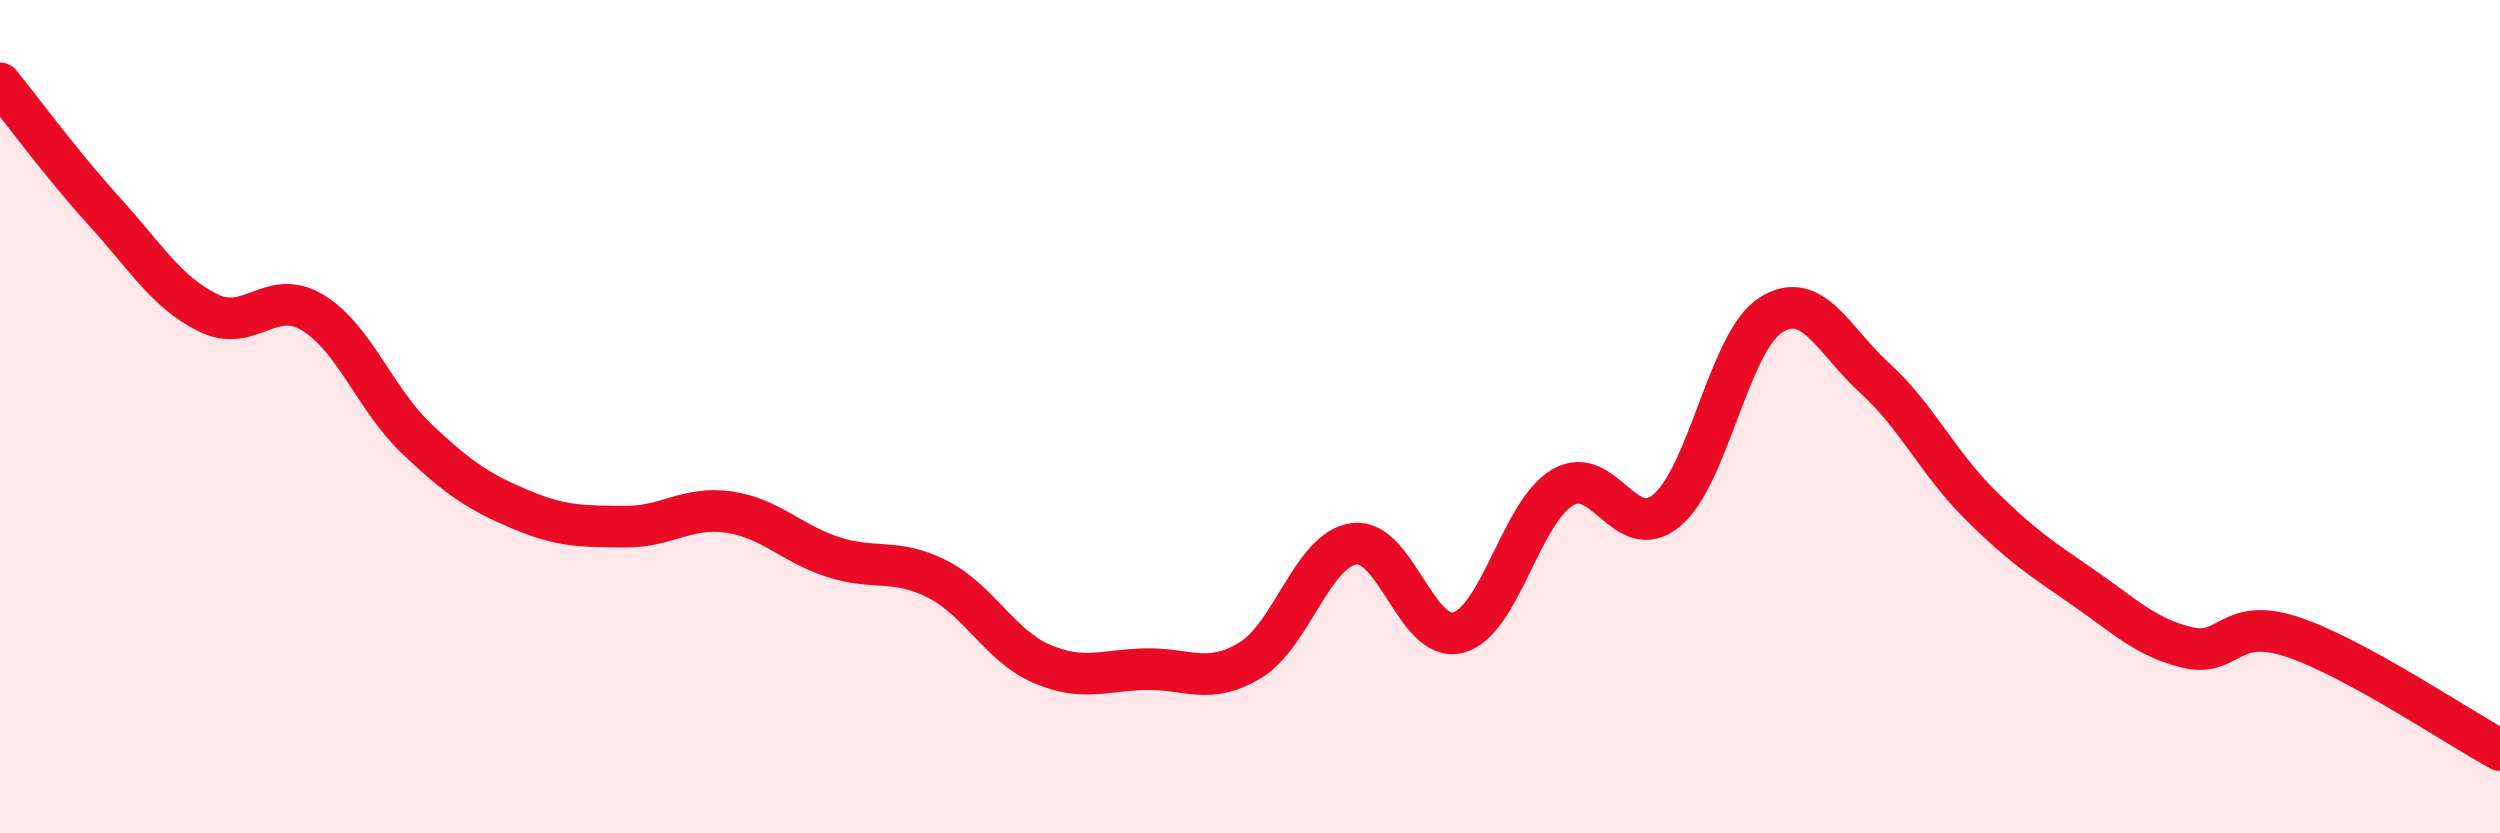
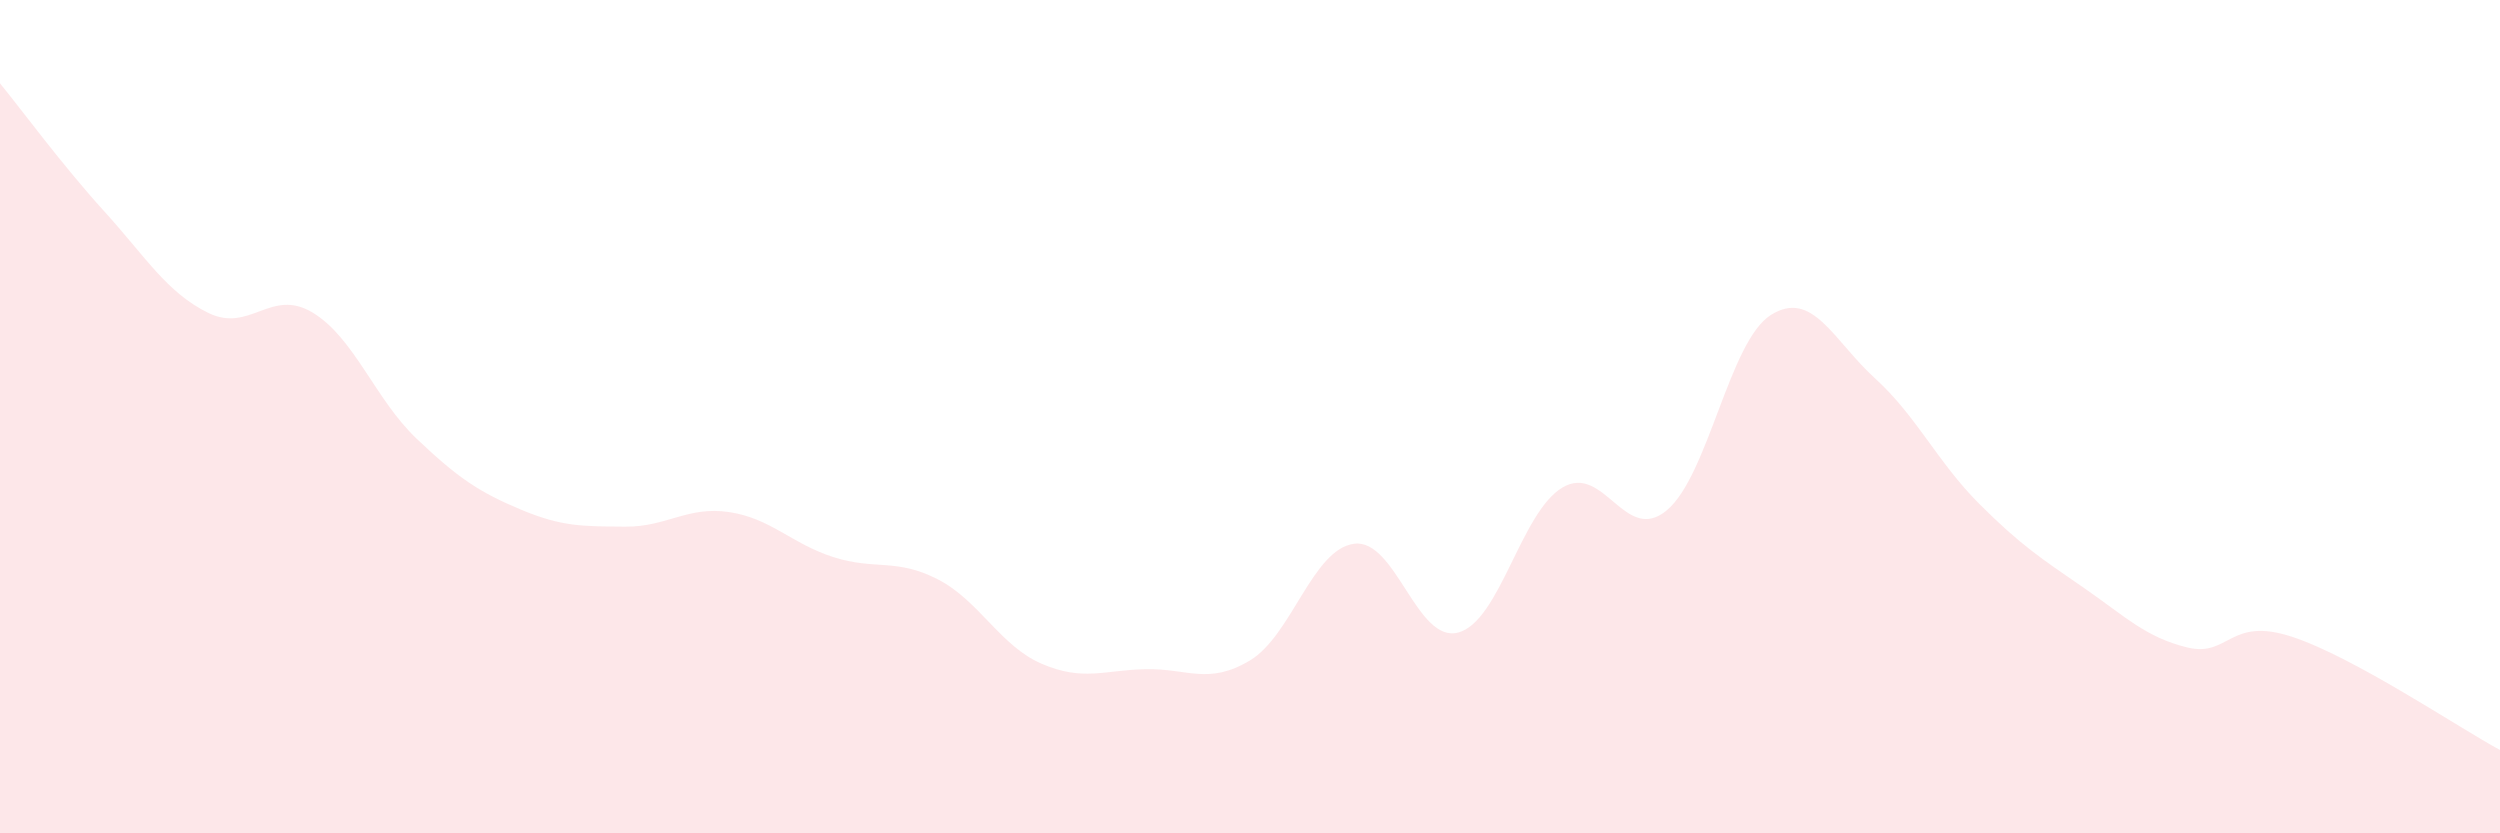
<svg xmlns="http://www.w3.org/2000/svg" width="60" height="20" viewBox="0 0 60 20">
  <path d="M 0,2 C 0.5,2.61 1.5,3.97 2.5,5.07 C 3.5,6.17 4,7.02 5,7.51 C 6,8 6.5,6.9 7.5,7.5 C 8.5,8.1 9,9.58 10,10.53 C 11,11.48 11.5,11.81 12.5,12.23 C 13.5,12.65 14,12.63 15,12.64 C 16,12.65 16.5,12.14 17.5,12.29 C 18.5,12.44 19,13.05 20,13.37 C 21,13.69 21.5,13.39 22.5,13.9 C 23.5,14.41 24,15.5 25,15.93 C 26,16.36 26.5,16.08 27.5,16.06 C 28.5,16.04 29,16.45 30,15.85 C 31,15.25 31.5,13.18 32.5,13.05 C 33.5,12.92 34,15.45 35,15.18 C 36,14.91 36.5,12.29 37.5,11.7 C 38.5,11.11 39,13.08 40,12.25 C 41,11.42 41.5,8.19 42.5,7.56 C 43.5,6.93 44,8.17 45,9.08 C 46,9.99 46.5,11.09 47.5,12.09 C 48.5,13.09 49,13.41 50,14.1 C 51,14.79 51.5,15.3 52.5,15.54 C 53.5,15.78 53.5,14.79 55,15.28 C 56.5,15.77 59,17.46 60,18L60 20L0 20Z" fill="#EB0A25" opacity="0.1" stroke-linecap="round" stroke-linejoin="round" />
-   <path d="M 0,2 C 0.5,2.61 1.5,3.97 2.5,5.07 C 3.5,6.17 4,7.02 5,7.51 C 6,8 6.5,6.9 7.5,7.5 C 8.5,8.1 9,9.58 10,10.53 C 11,11.48 11.5,11.81 12.5,12.23 C 13.5,12.65 14,12.63 15,12.64 C 16,12.65 16.5,12.14 17.5,12.29 C 18.5,12.44 19,13.05 20,13.37 C 21,13.69 21.5,13.39 22.5,13.9 C 23.5,14.41 24,15.5 25,15.93 C 26,16.36 26.5,16.08 27.5,16.06 C 28.5,16.04 29,16.45 30,15.85 C 31,15.25 31.5,13.18 32.5,13.05 C 33.5,12.92 34,15.45 35,15.18 C 36,14.91 36.5,12.29 37.5,11.7 C 38.5,11.11 39,13.08 40,12.25 C 41,11.42 41.5,8.19 42.5,7.56 C 43.5,6.93 44,8.17 45,9.08 C 46,9.99 46.5,11.09 47.5,12.09 C 48.5,13.09 49,13.41 50,14.1 C 51,14.79 51.5,15.3 52.5,15.54 C 53.5,15.78 53.5,14.79 55,15.28 C 56.5,15.77 59,17.46 60,18" stroke="#EB0A25" stroke-width="1" fill="none" stroke-linecap="round" stroke-linejoin="round" />
</svg>